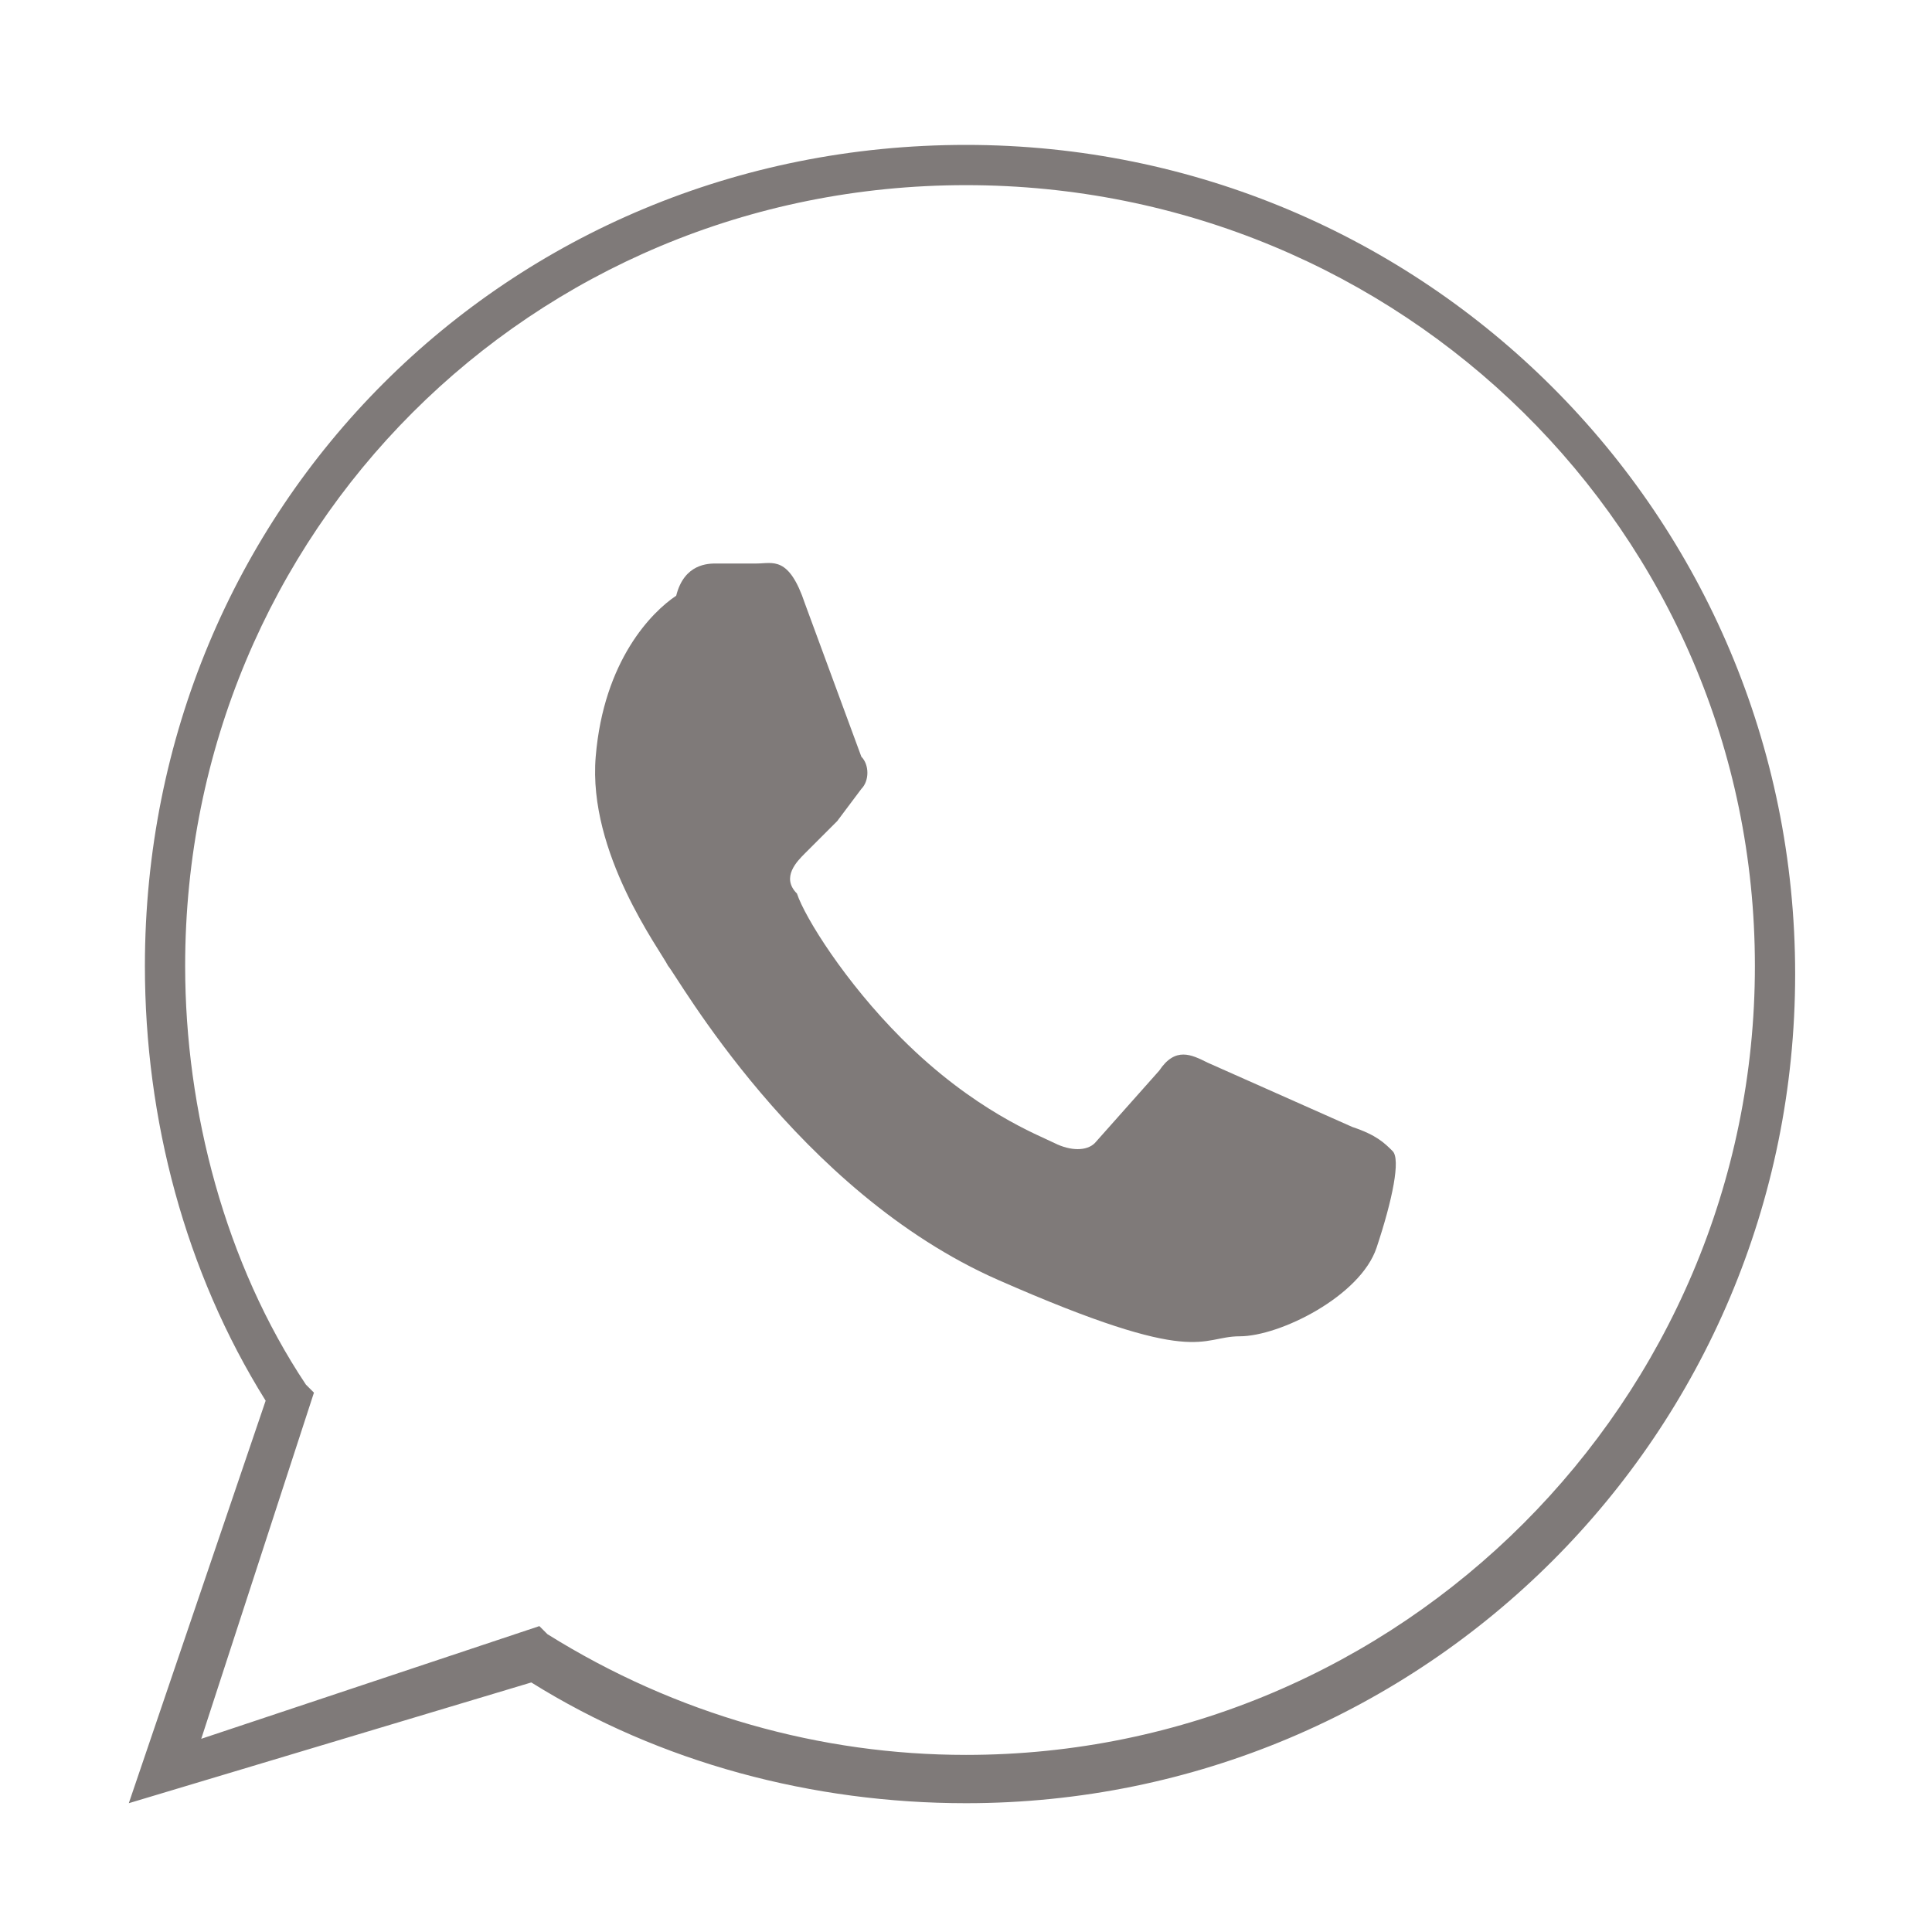
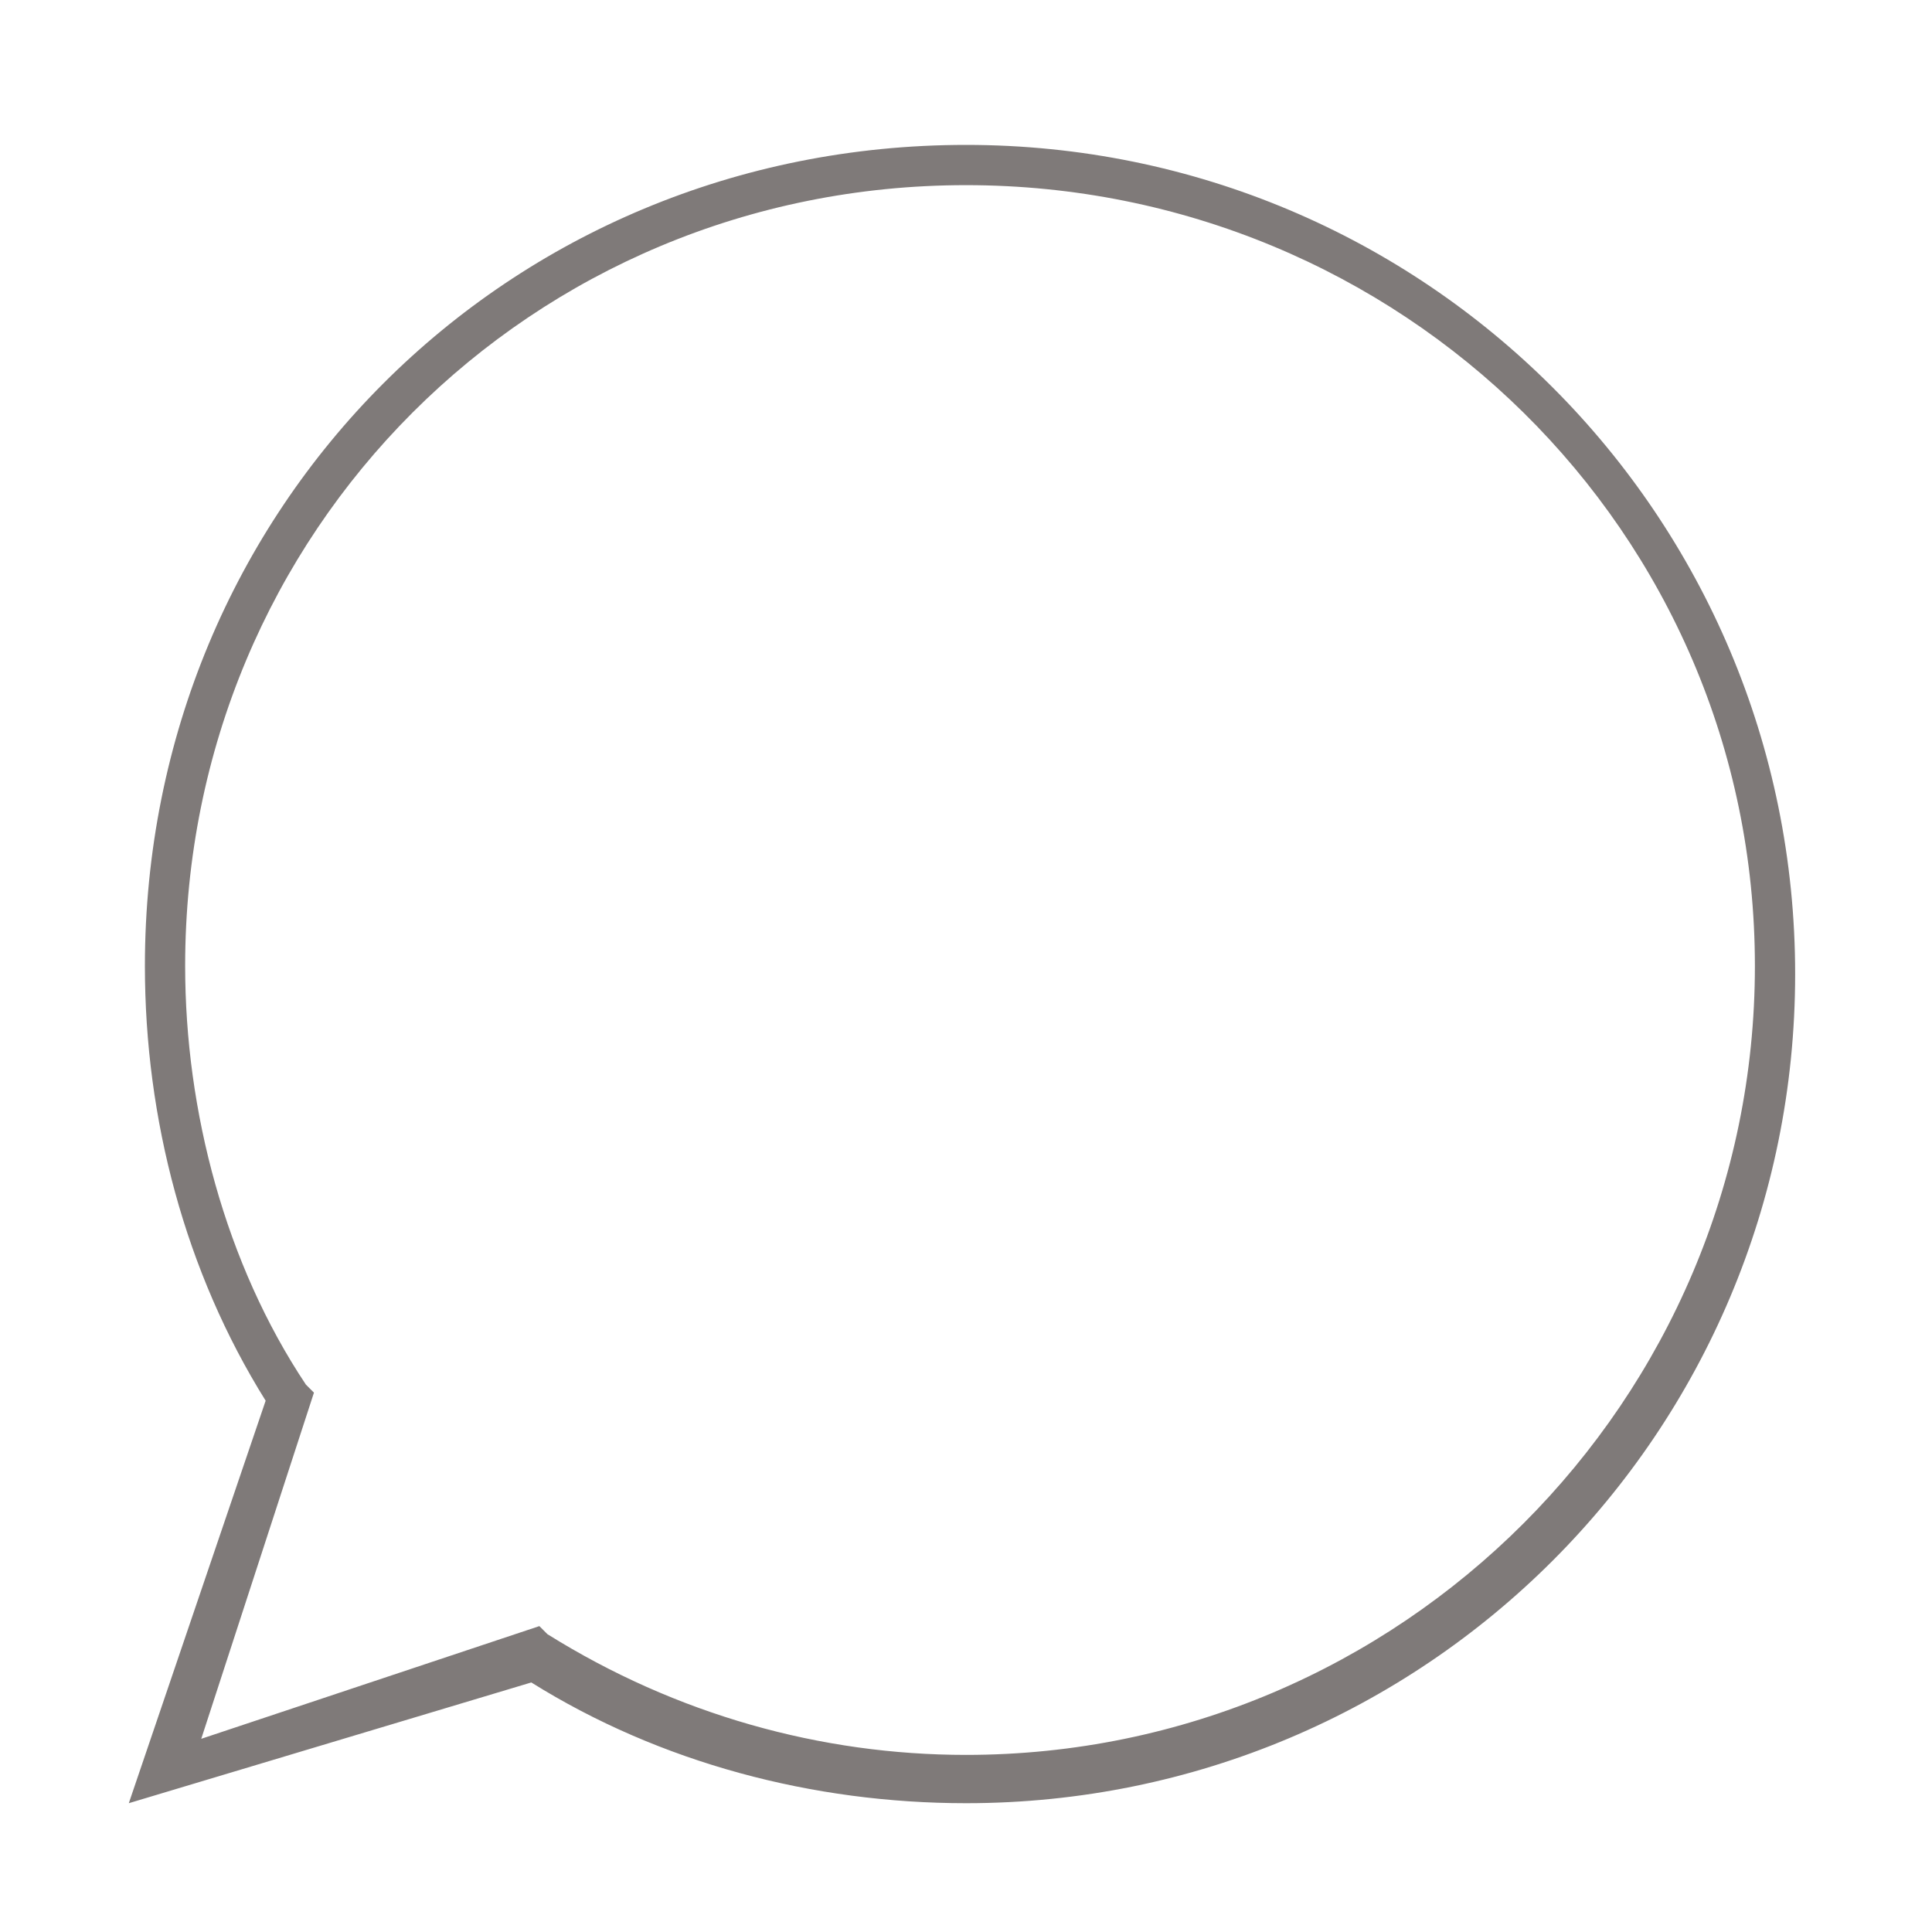
<svg xmlns="http://www.w3.org/2000/svg" id="Слой_1" x="0px" y="0px" viewBox="0 0 24 24" style="enable-background:new 0 0 24 24;" xml:space="preserve">
  <style type="text/css"> .st0{fill:#7F7A79;} </style>
  <path class="st0" d="M1.6,22.4l1.7-5c-1-1.6-1.5-3.5-1.5-5.4C1.8,6.3,6.3,1.8,12,1.8c5.7,0,10.3,4.6,10.3,10.3 c0,5.7-4.6,10.3-10.3,10.3c-1.9,0-3.8-0.5-5.4-1.5L1.6,22.4z M6.7,20.2l0.1,0.1c1.6,1,3.4,1.5,5.2,1.5c5.4,0,9.8-4.4,9.8-9.8 S17.4,2.3,12,2.3S2.3,6.6,2.3,12c0,1.8,0.5,3.7,1.5,5.2l0.1,0.1l-1.4,4.3L6.7,20.2z" />
-   <path class="st0" d="M16.8,14c0.3,0.1,0.4,0.2,0.5,0.3c0.1,0.1,0,0.6-0.2,1.2c-0.2,0.6-1.2,1.1-1.7,1.1c-0.5,0-0.5,0.4-3-0.7 s-4-3.8-4.1-3.9c-0.1-0.2-1-1.4-0.9-2.6c0.1-1.2,0.7-1.8,1-2C8.5,7,8.8,7,8.9,7h0.5C9.6,7,9.8,6.9,10,7.5l0.7,1.9 c0.1,0.1,0.1,0.3,0,0.4l-0.3,0.4L10,10.6c-0.1,0.1-0.3,0.3-0.1,0.5c0.1,0.3,0.6,1.1,1.3,1.8c0.9,0.9,1.7,1.2,1.9,1.3 c0.2,0.1,0.4,0.1,0.5,0l0.8-0.9c0.2-0.3,0.4-0.2,0.6-0.1L16.8,14" />
</svg>